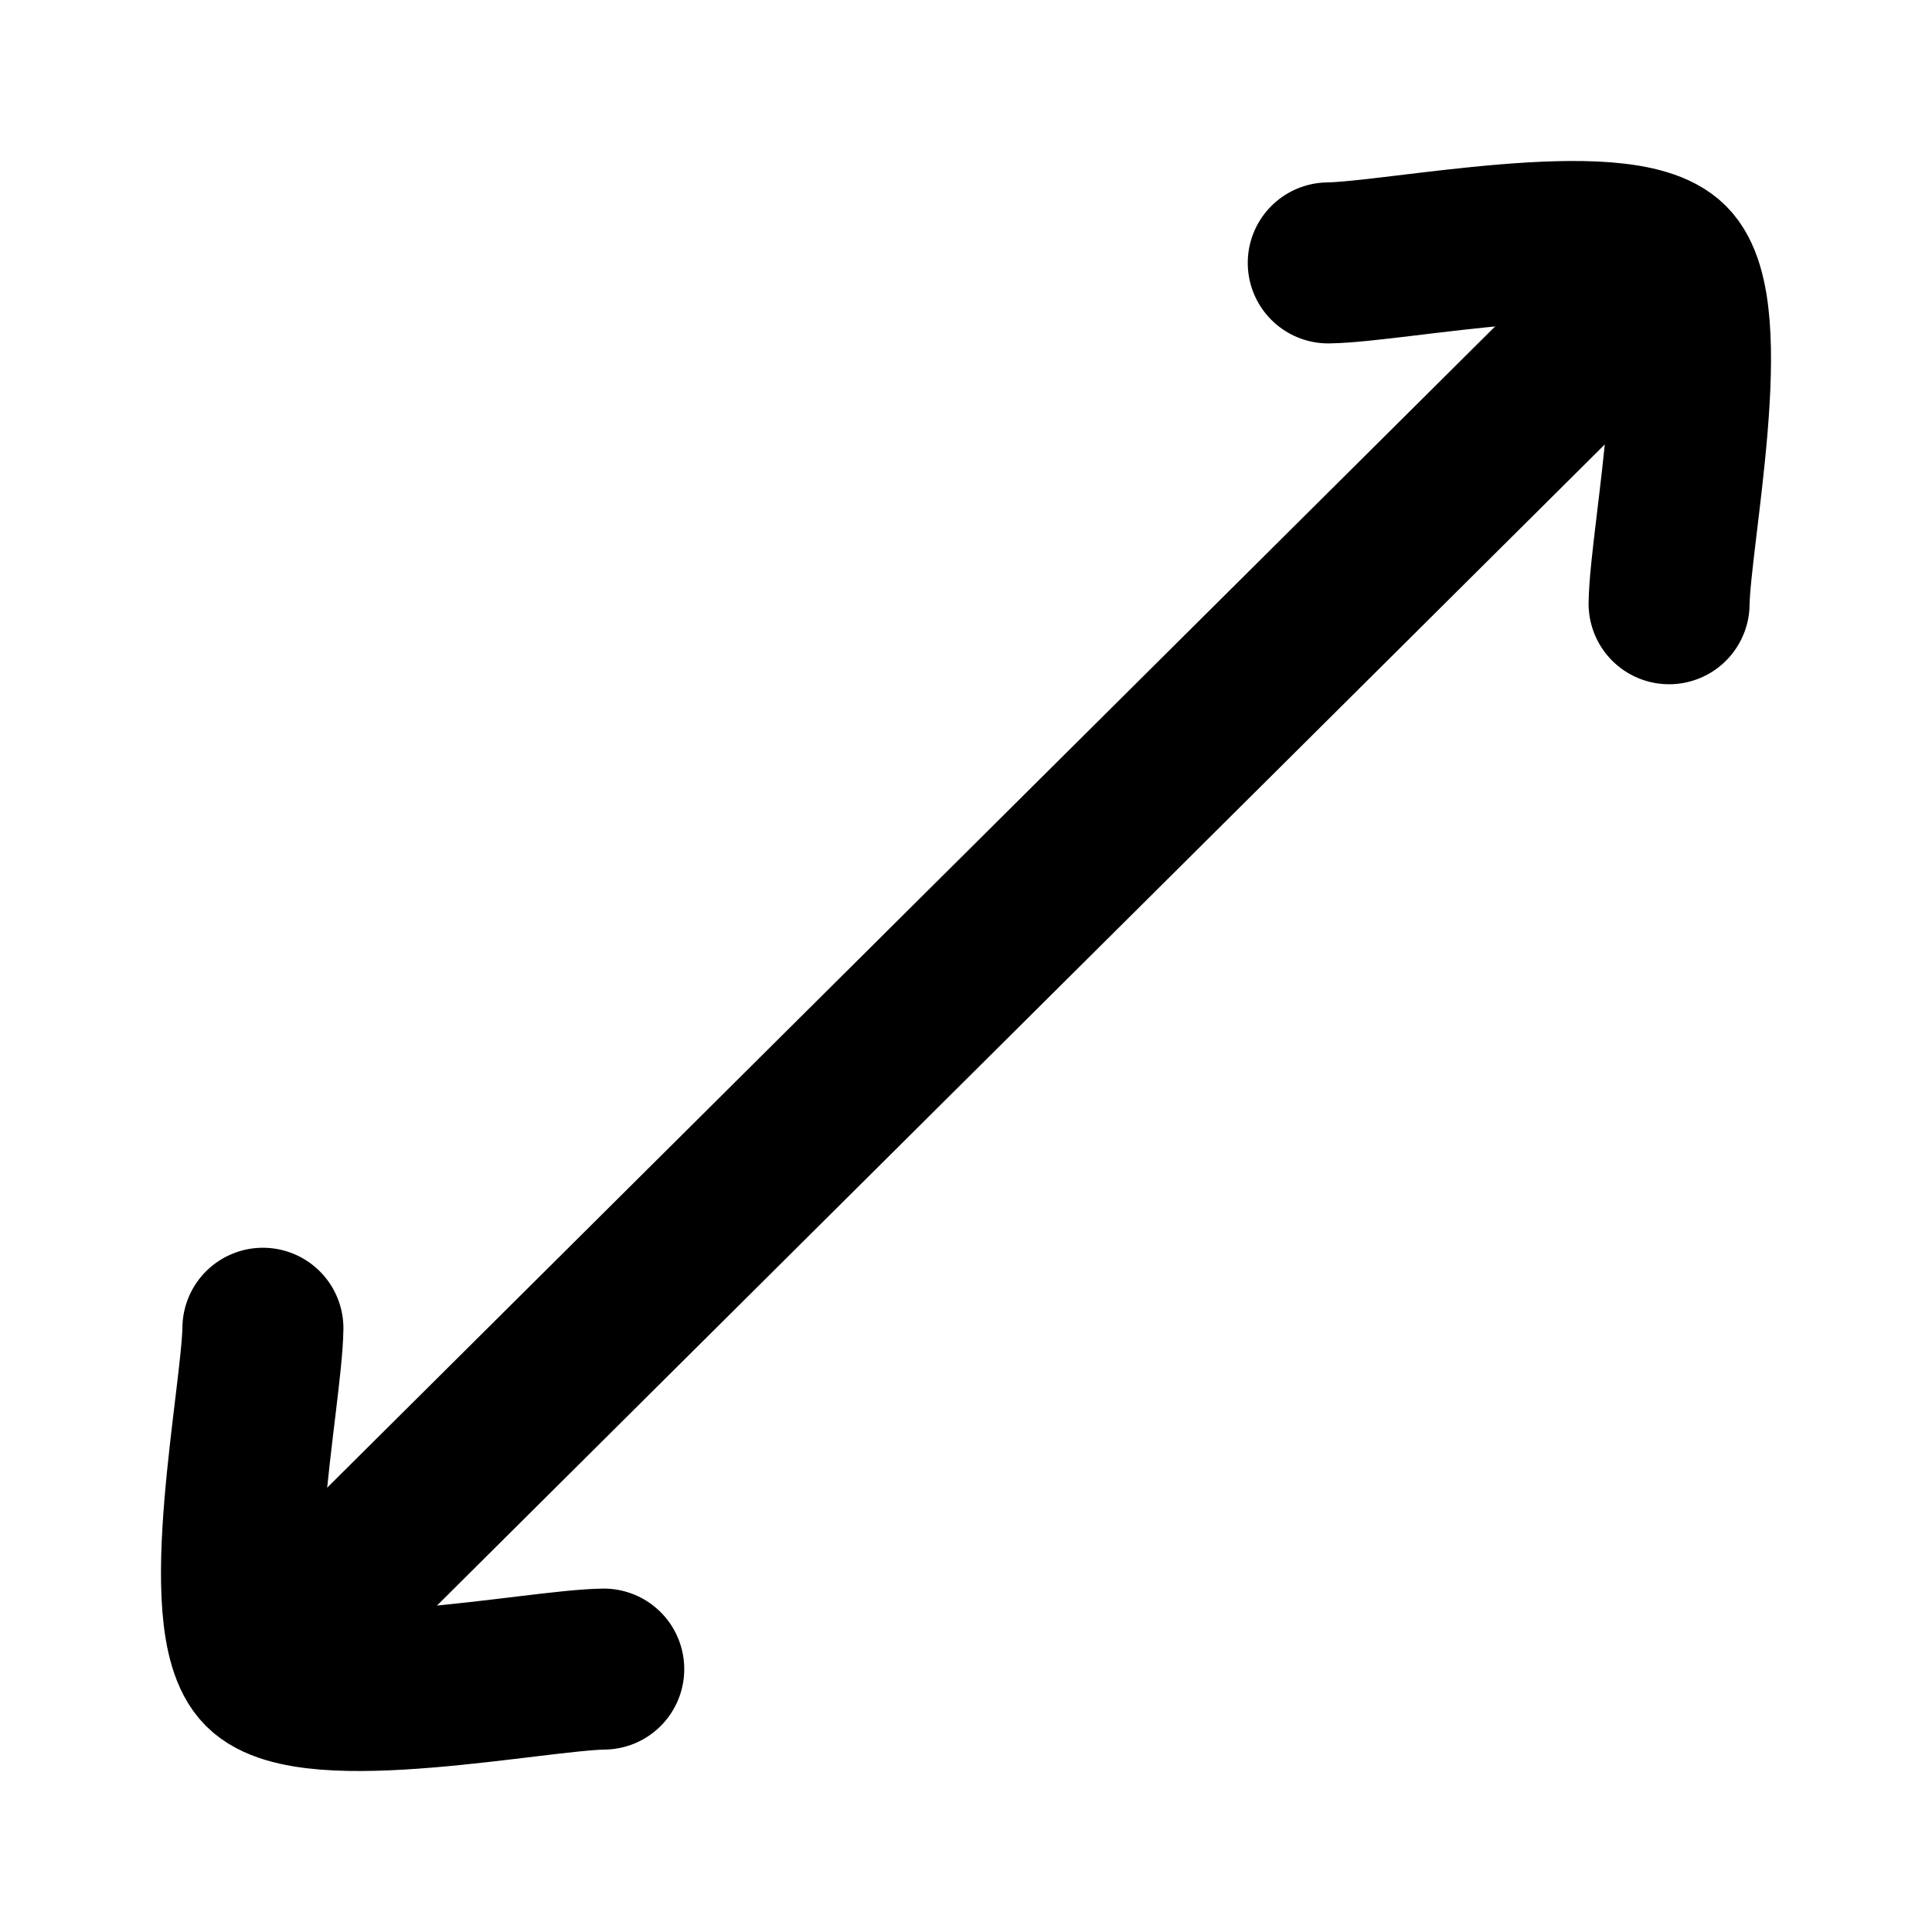
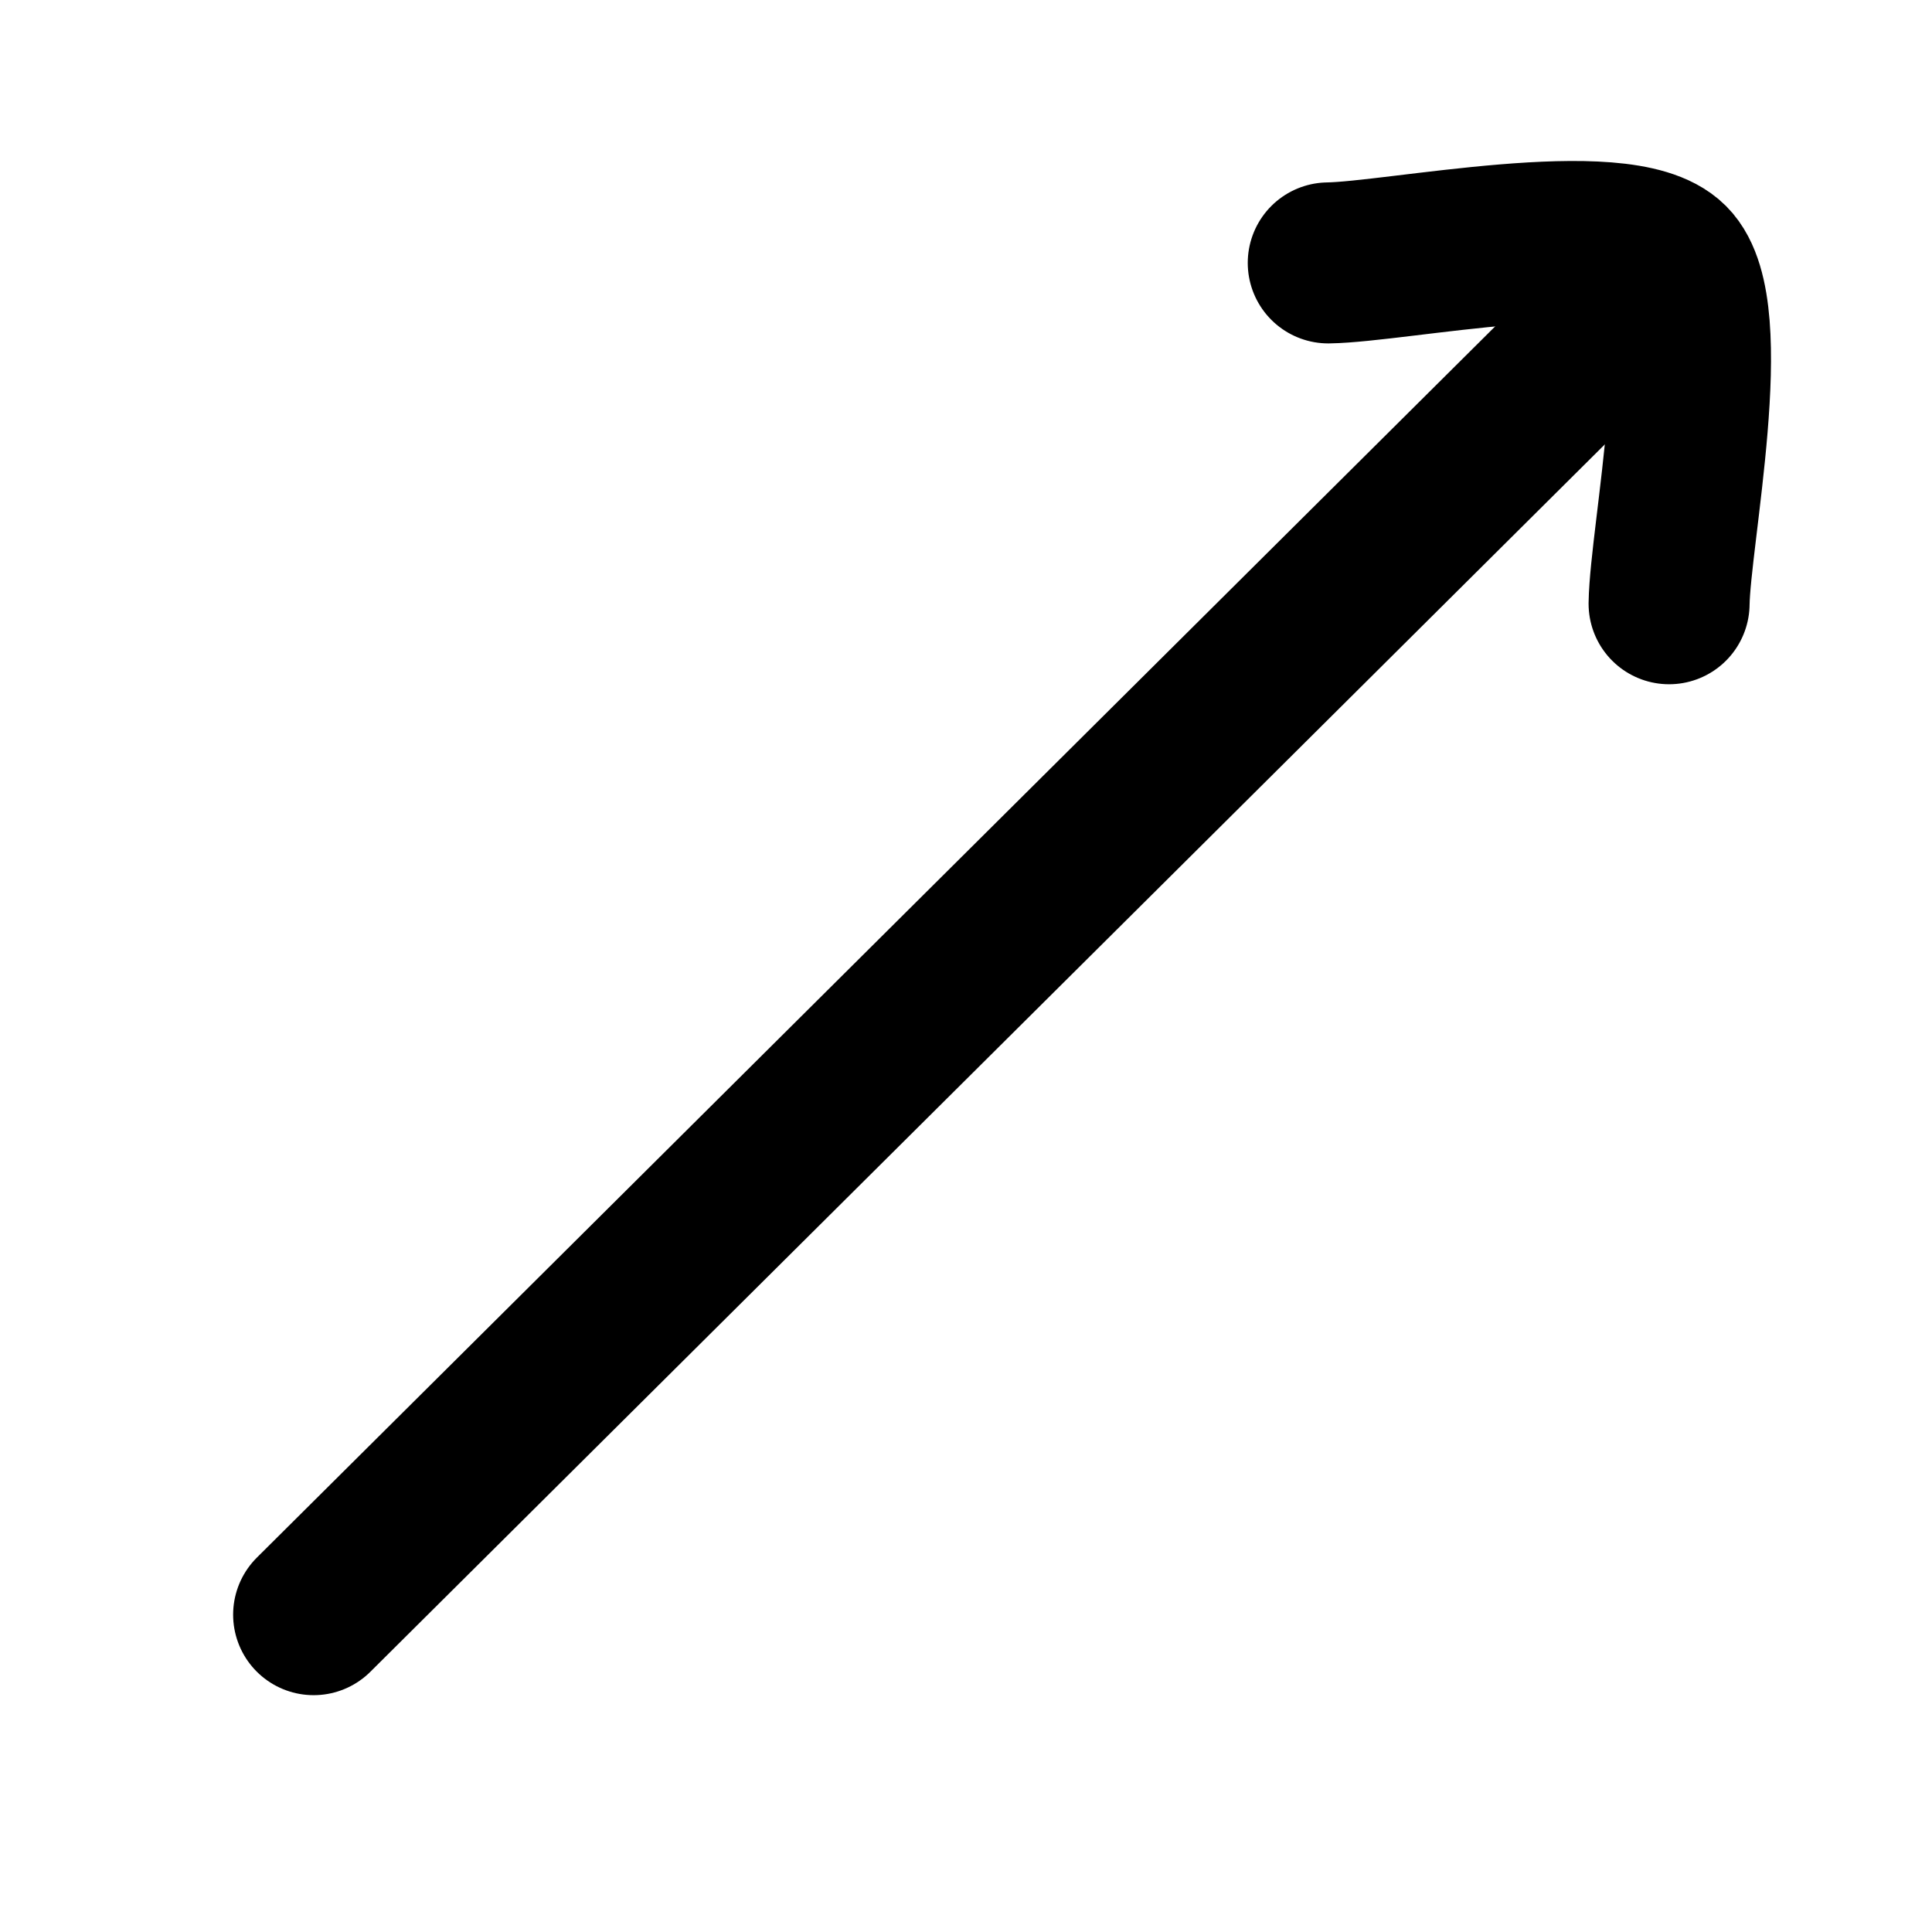
<svg xmlns="http://www.w3.org/2000/svg" viewBox="0 0 24 24" width="24" height="24" color="#000000" fill="none">
  <path d="M16.5 3.266C17.345 3.254 20.141 2.673 20.734 3.266C21.327 3.859 20.746 6.656 20.734 7.5" stroke="currentColor" stroke-width="2" stroke-linecap="round" stroke-linejoin="round" />
-   <path d="M3.266 16.5C3.254 17.344 2.673 20.141 3.266 20.734C3.859 21.327 6.656 20.746 7.5 20.734" stroke="currentColor" stroke-width="2" stroke-linecap="round" stroke-linejoin="round" />
  <path d="M3.896 20.058L20.105 3.942" stroke="currentColor" stroke-width="2" stroke-linecap="round" stroke-linejoin="round" />
</svg>